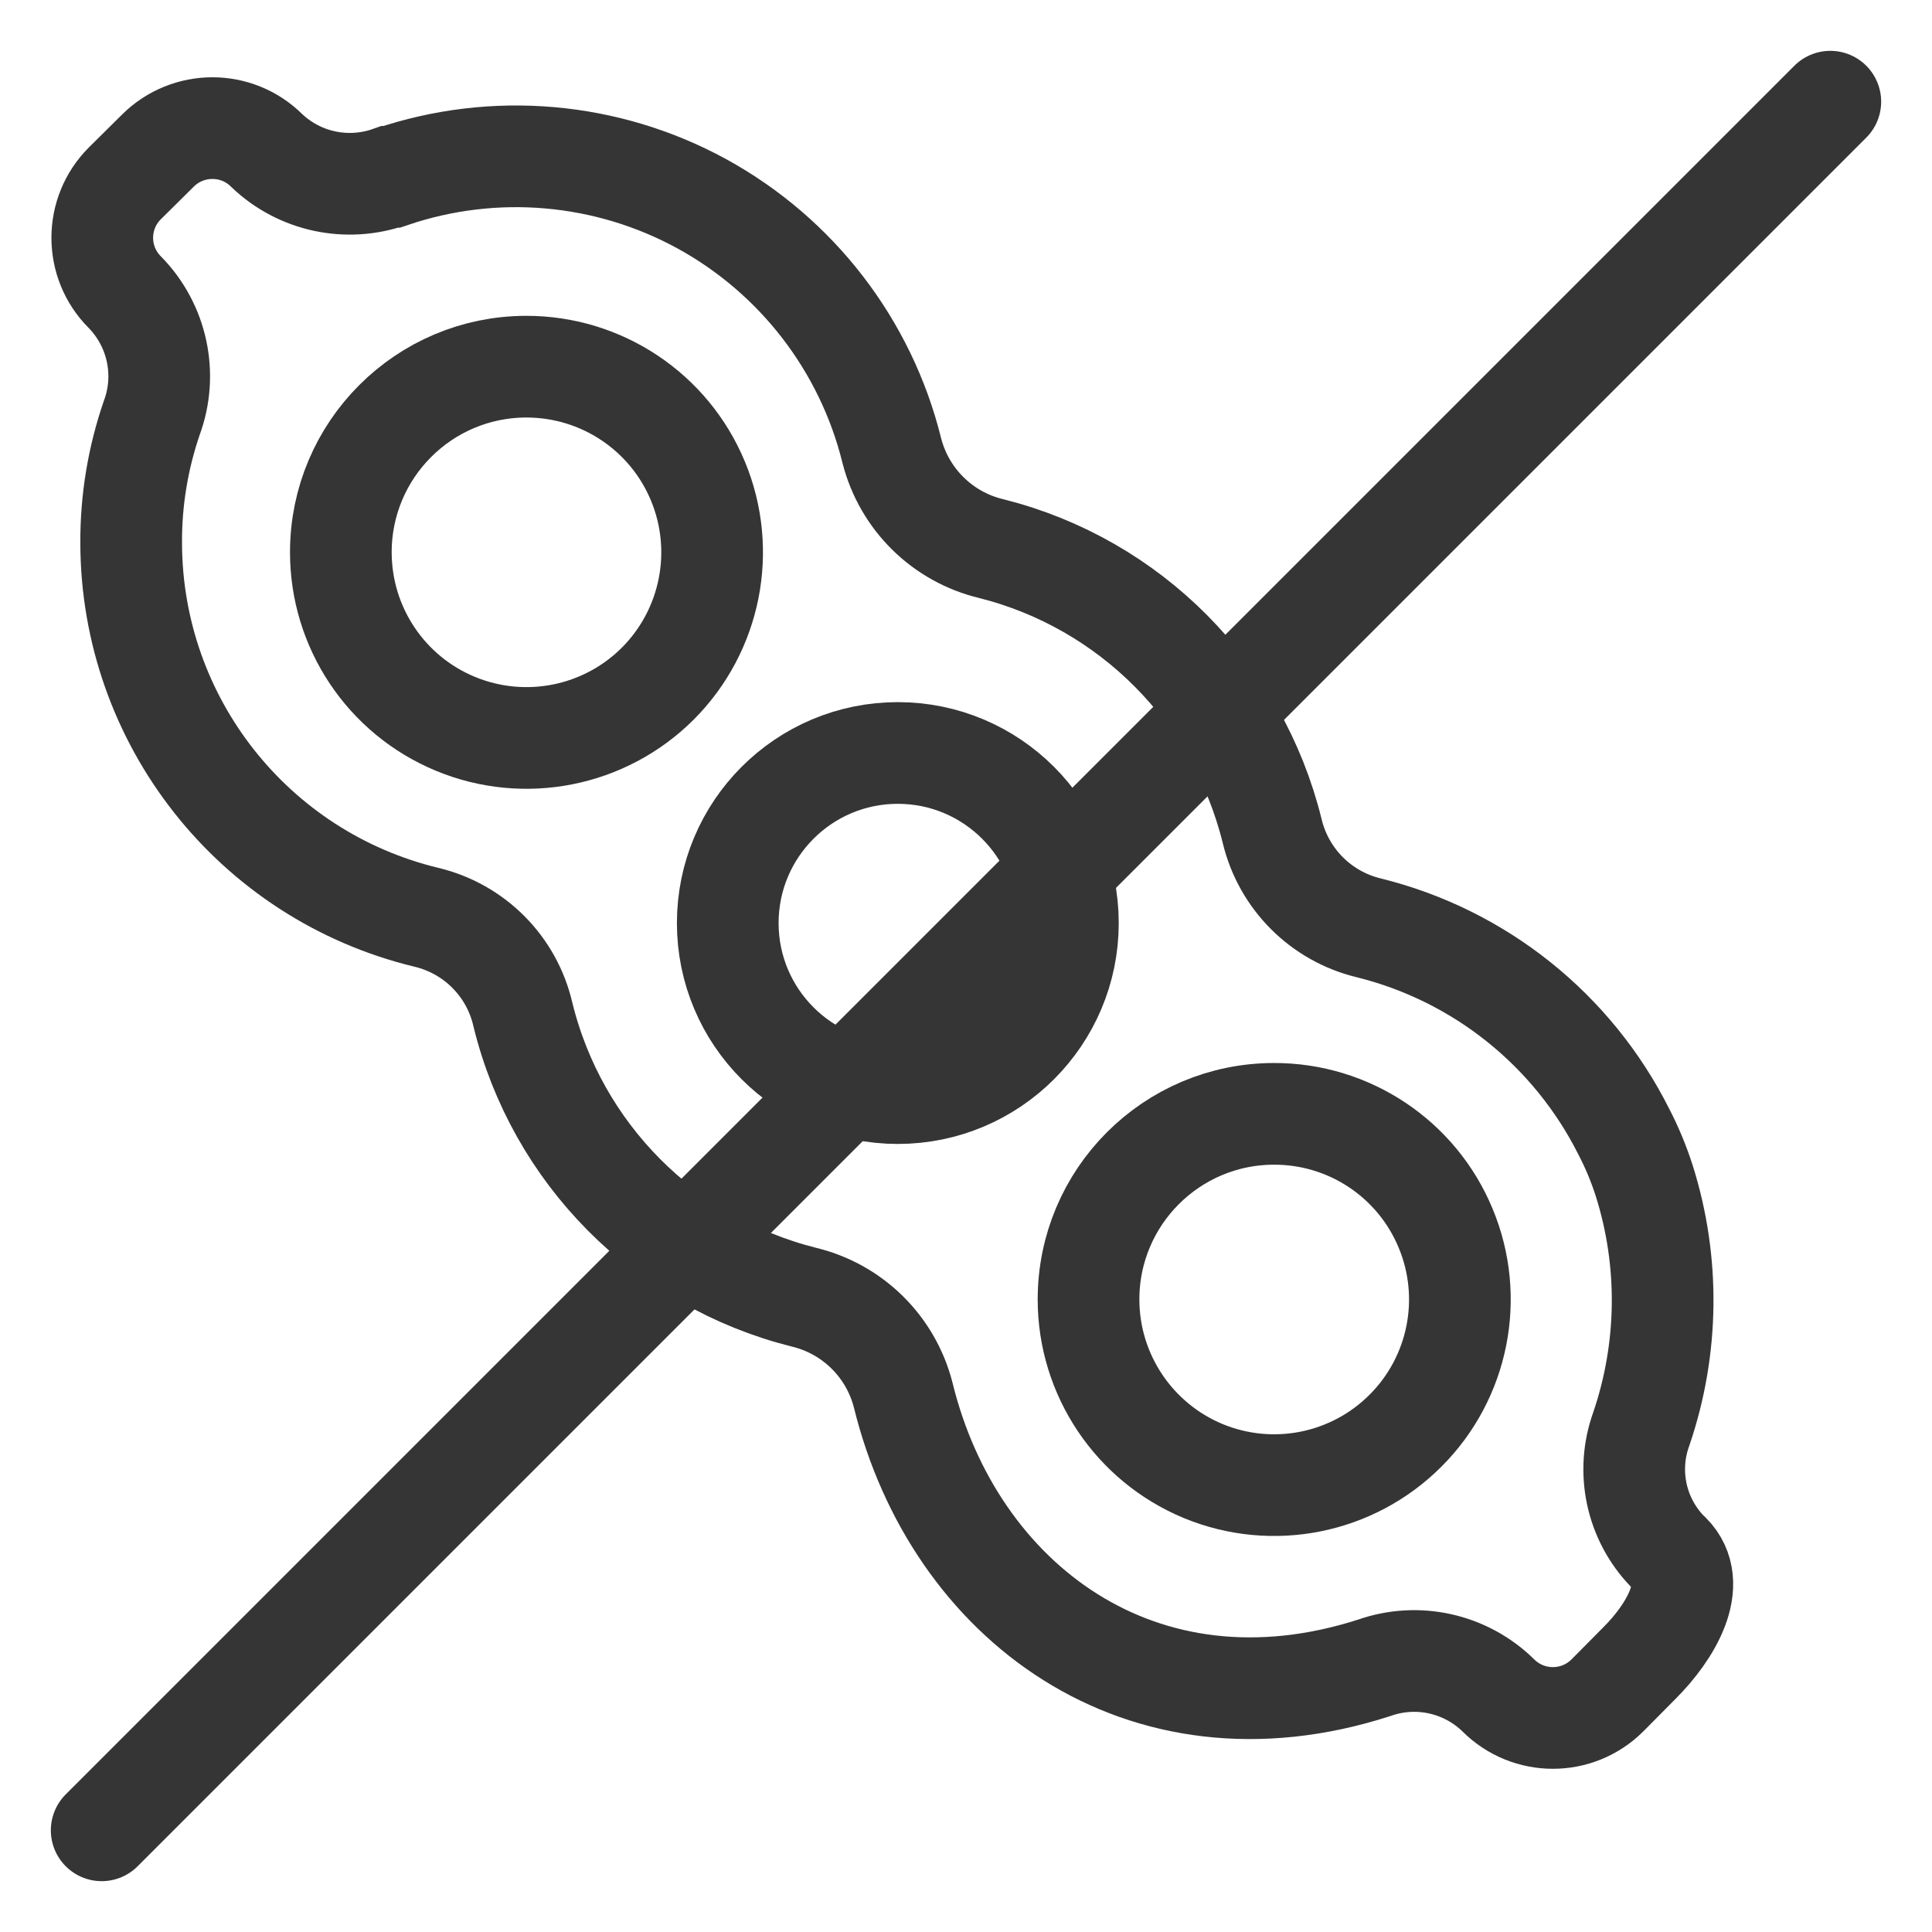
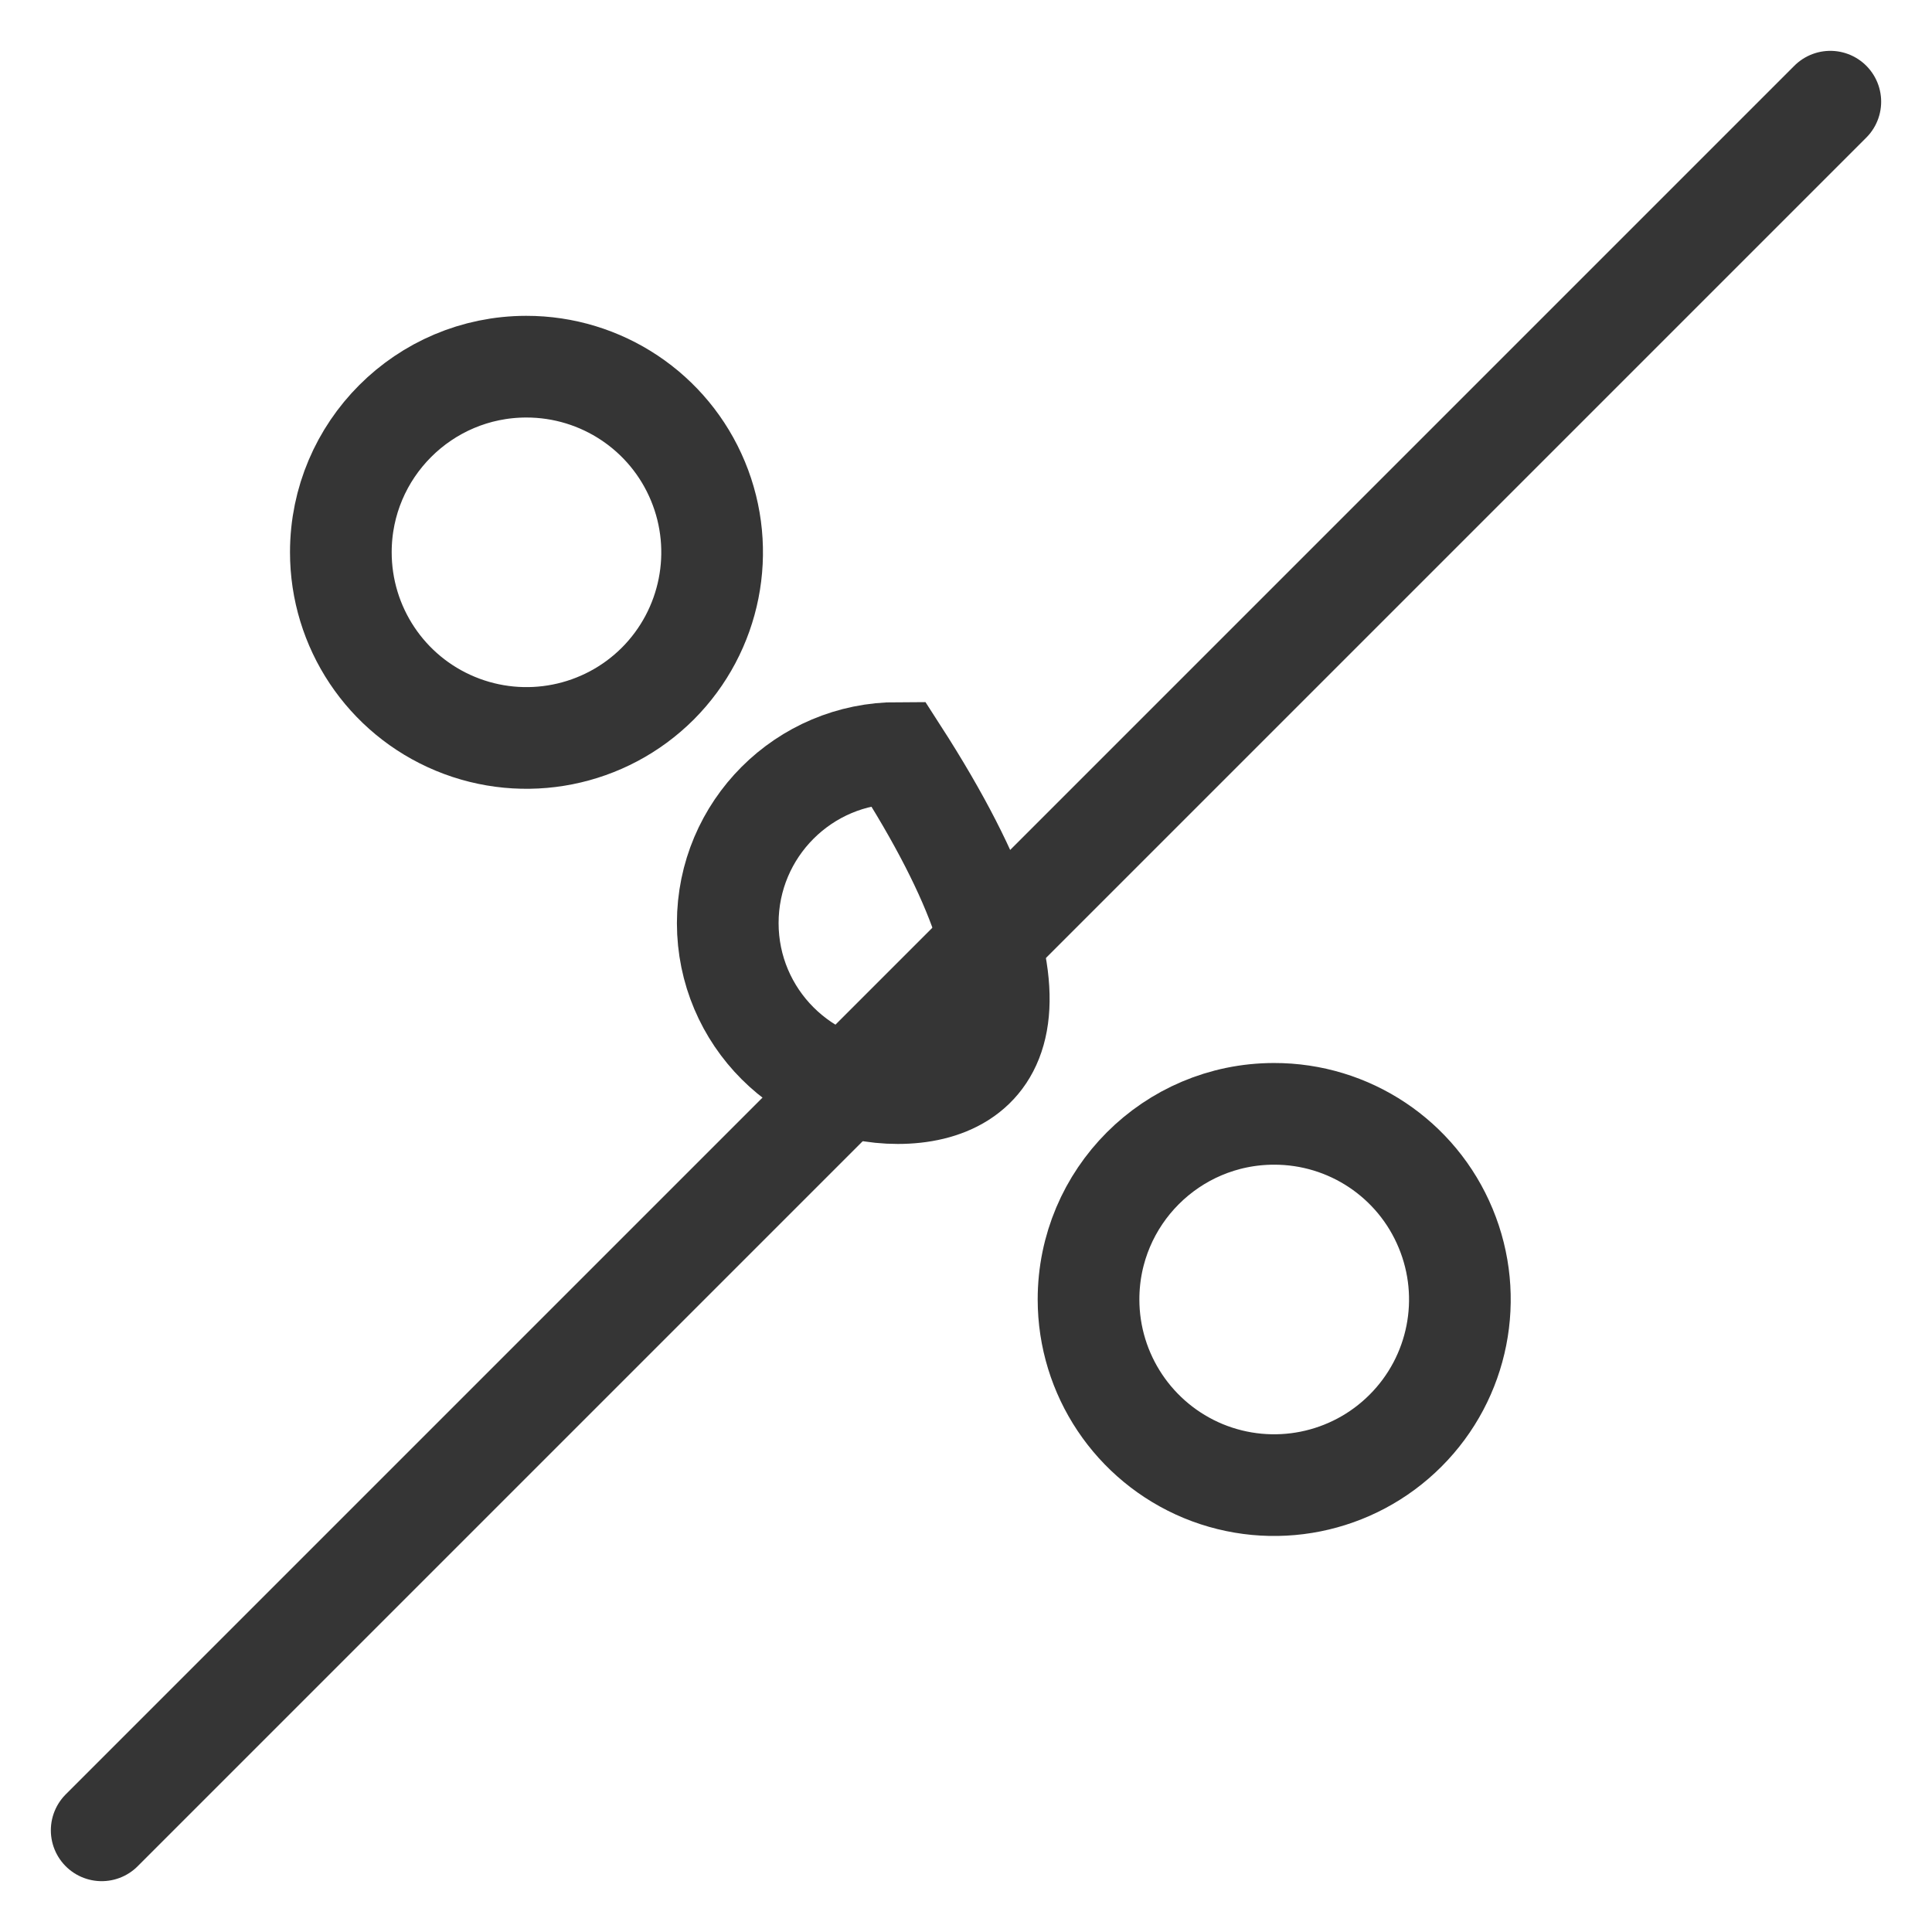
<svg xmlns="http://www.w3.org/2000/svg" width="19px" height="19px" viewBox="0 0 19 19">
  <title>kingnature_online_soy-free</title>
  <g id="Shop" stroke="none" stroke-width="1" fill="none" fill-rule="evenodd">
    <g id="Artboard" transform="translate(-607, -155)">
      <g id="kingnature_online_soy-free" transform="translate(608, 156)">
-         <path d="M4.142,8.976 C4.476,10.342 5.538,11.412 6.902,11.756 C7.383,11.87 7.761,12.242 7.883,12.722 C8.382,14.752 10.225,16.14 12.515,15.402 L12.515,15.402 C12.94,15.252 13.414,15.358 13.735,15.673 L13.735,15.673 C14.032,15.969 14.511,15.969 14.808,15.673 L15.127,15.351 C15.422,15.056 15.718,14.577 15.422,14.279 L15.399,14.258 C15.089,13.938 14.989,13.469 15.142,13.05 C15.41,12.262 15.421,11.409 15.171,10.615 C15.118,10.449 15.051,10.287 14.97,10.131 C14.467,9.128 13.551,8.395 12.462,8.125 C11.991,8.012 11.624,7.644 11.511,7.173 C11.175,5.809 10.114,4.74 8.751,4.396 C8.27,4.282 7.892,3.91 7.77,3.43 C7.514,2.396 6.836,1.516 5.902,1.004 C4.967,0.493 3.86,0.397 2.851,0.739 L2.836,0.739 C2.416,0.888 1.948,0.789 1.625,0.482 L1.625,0.482 C1.329,0.186 0.849,0.186 0.552,0.482 L0.227,0.804 C-0.068,1.099 -0.068,1.578 0.227,1.873 L0.227,1.873 C0.547,2.199 0.651,2.68 0.493,3.108 C0.357,3.503 0.288,3.919 0.29,4.337 C0.292,6.088 1.492,7.61 3.194,8.021 C3.666,8.134 4.033,8.503 4.142,8.976 Z" id="Path" stroke="#353535" />
        <path d="M13.209,14.814 C13.65,14.814 13.786,14.982 14.096,15.304 C14.188,15.396 14.337,15.396 14.43,15.304 L15.044,14.982 C15.136,14.89 15.136,14.741 15.044,14.648 L15.032,14.625 C14.581,14.165 14.432,13.487 14.651,12.881 C14.882,12.203 14.89,11.468 14.675,10.784 C14.632,10.646 14.578,10.513 14.512,10.385 C14.077,9.516 13.284,8.882 12.341,8.648 C11.68,8.49 11.163,7.976 11.002,7.315 C10.718,6.141 9.809,5.22 8.639,4.919 C7.969,4.759 7.444,4.24 7.277,3.572 C7.056,2.693 6.482,1.944 5.69,1.504 C4.876,1.056 3.913,0.968 3.031,1.262 C2.414,1.482 1.725,1.329 1.259,0.869 C1.166,0.777 1.017,0.777 0.925,0.869 L0.597,1.173 C0.552,1.217 0.527,1.277 0.527,1.34 C0.527,1.403 0.552,1.463 0.597,1.507 C1.059,1.972 1.213,2.662 0.993,3.279 C0.69,4.153 0.772,5.114 1.216,5.924 C1.661,6.735 2.428,7.319 3.327,7.534 C3.983,7.693 4.494,8.209 4.647,8.866 L4.647,8.866 C4.935,10.043 5.851,10.964 7.026,11.259 C7.695,11.42 8.22,11.939 8.388,12.607 C8.609,13.486 9.185,14.234 9.977,14.675 C10.792,15.121 11.756,15.207 12.636,14.911 L12.66,14.911 C12.836,14.848 13.022,14.816 13.209,14.814 L13.209,14.814 Z" id="Path" />
-         <path d="M7.829,6.405 C8.753,6.405 9.502,7.154 9.502,8.078 C9.502,9.001 8.753,9.75 7.829,9.75 C6.906,9.75 6.157,9.001 6.157,8.078 C6.157,7.154 6.906,6.405 7.829,6.405 L7.829,6.405 Z" id="Path" stroke="#353535" />
+         <path d="M7.829,6.405 C9.502,9.001 8.753,9.75 7.829,9.75 C6.906,9.75 6.157,9.001 6.157,8.078 C6.157,7.154 6.906,6.405 7.829,6.405 L7.829,6.405 Z" id="Path" stroke="#353535" />
        <path d="M4.175,2.606 C4.914,2.605 5.581,3.049 5.864,3.732 C6.147,4.414 5.991,5.2 5.469,5.723 C4.946,6.245 4.16,6.401 3.478,6.118 C2.795,5.835 2.351,5.168 2.352,4.429 C2.353,3.423 3.169,2.607 4.175,2.606 Z" id="Path" stroke="#353535" />
        <path d="M11.528,9.954 C12.267,9.952 12.934,10.396 13.217,11.079 C13.501,11.761 13.345,12.547 12.823,13.069 C12.301,13.592 11.516,13.749 10.833,13.467 C10.151,13.184 9.705,12.518 9.705,11.779 C9.705,10.772 10.521,9.955 11.528,9.954 L11.528,9.954 Z" id="Path" stroke="#353535" />
        <line x1="17" y1="0" x2="0" y2="17" id="Path" stroke="#353535" stroke-linecap="round" />
      </g>
    </g>
  </g>
</svg>